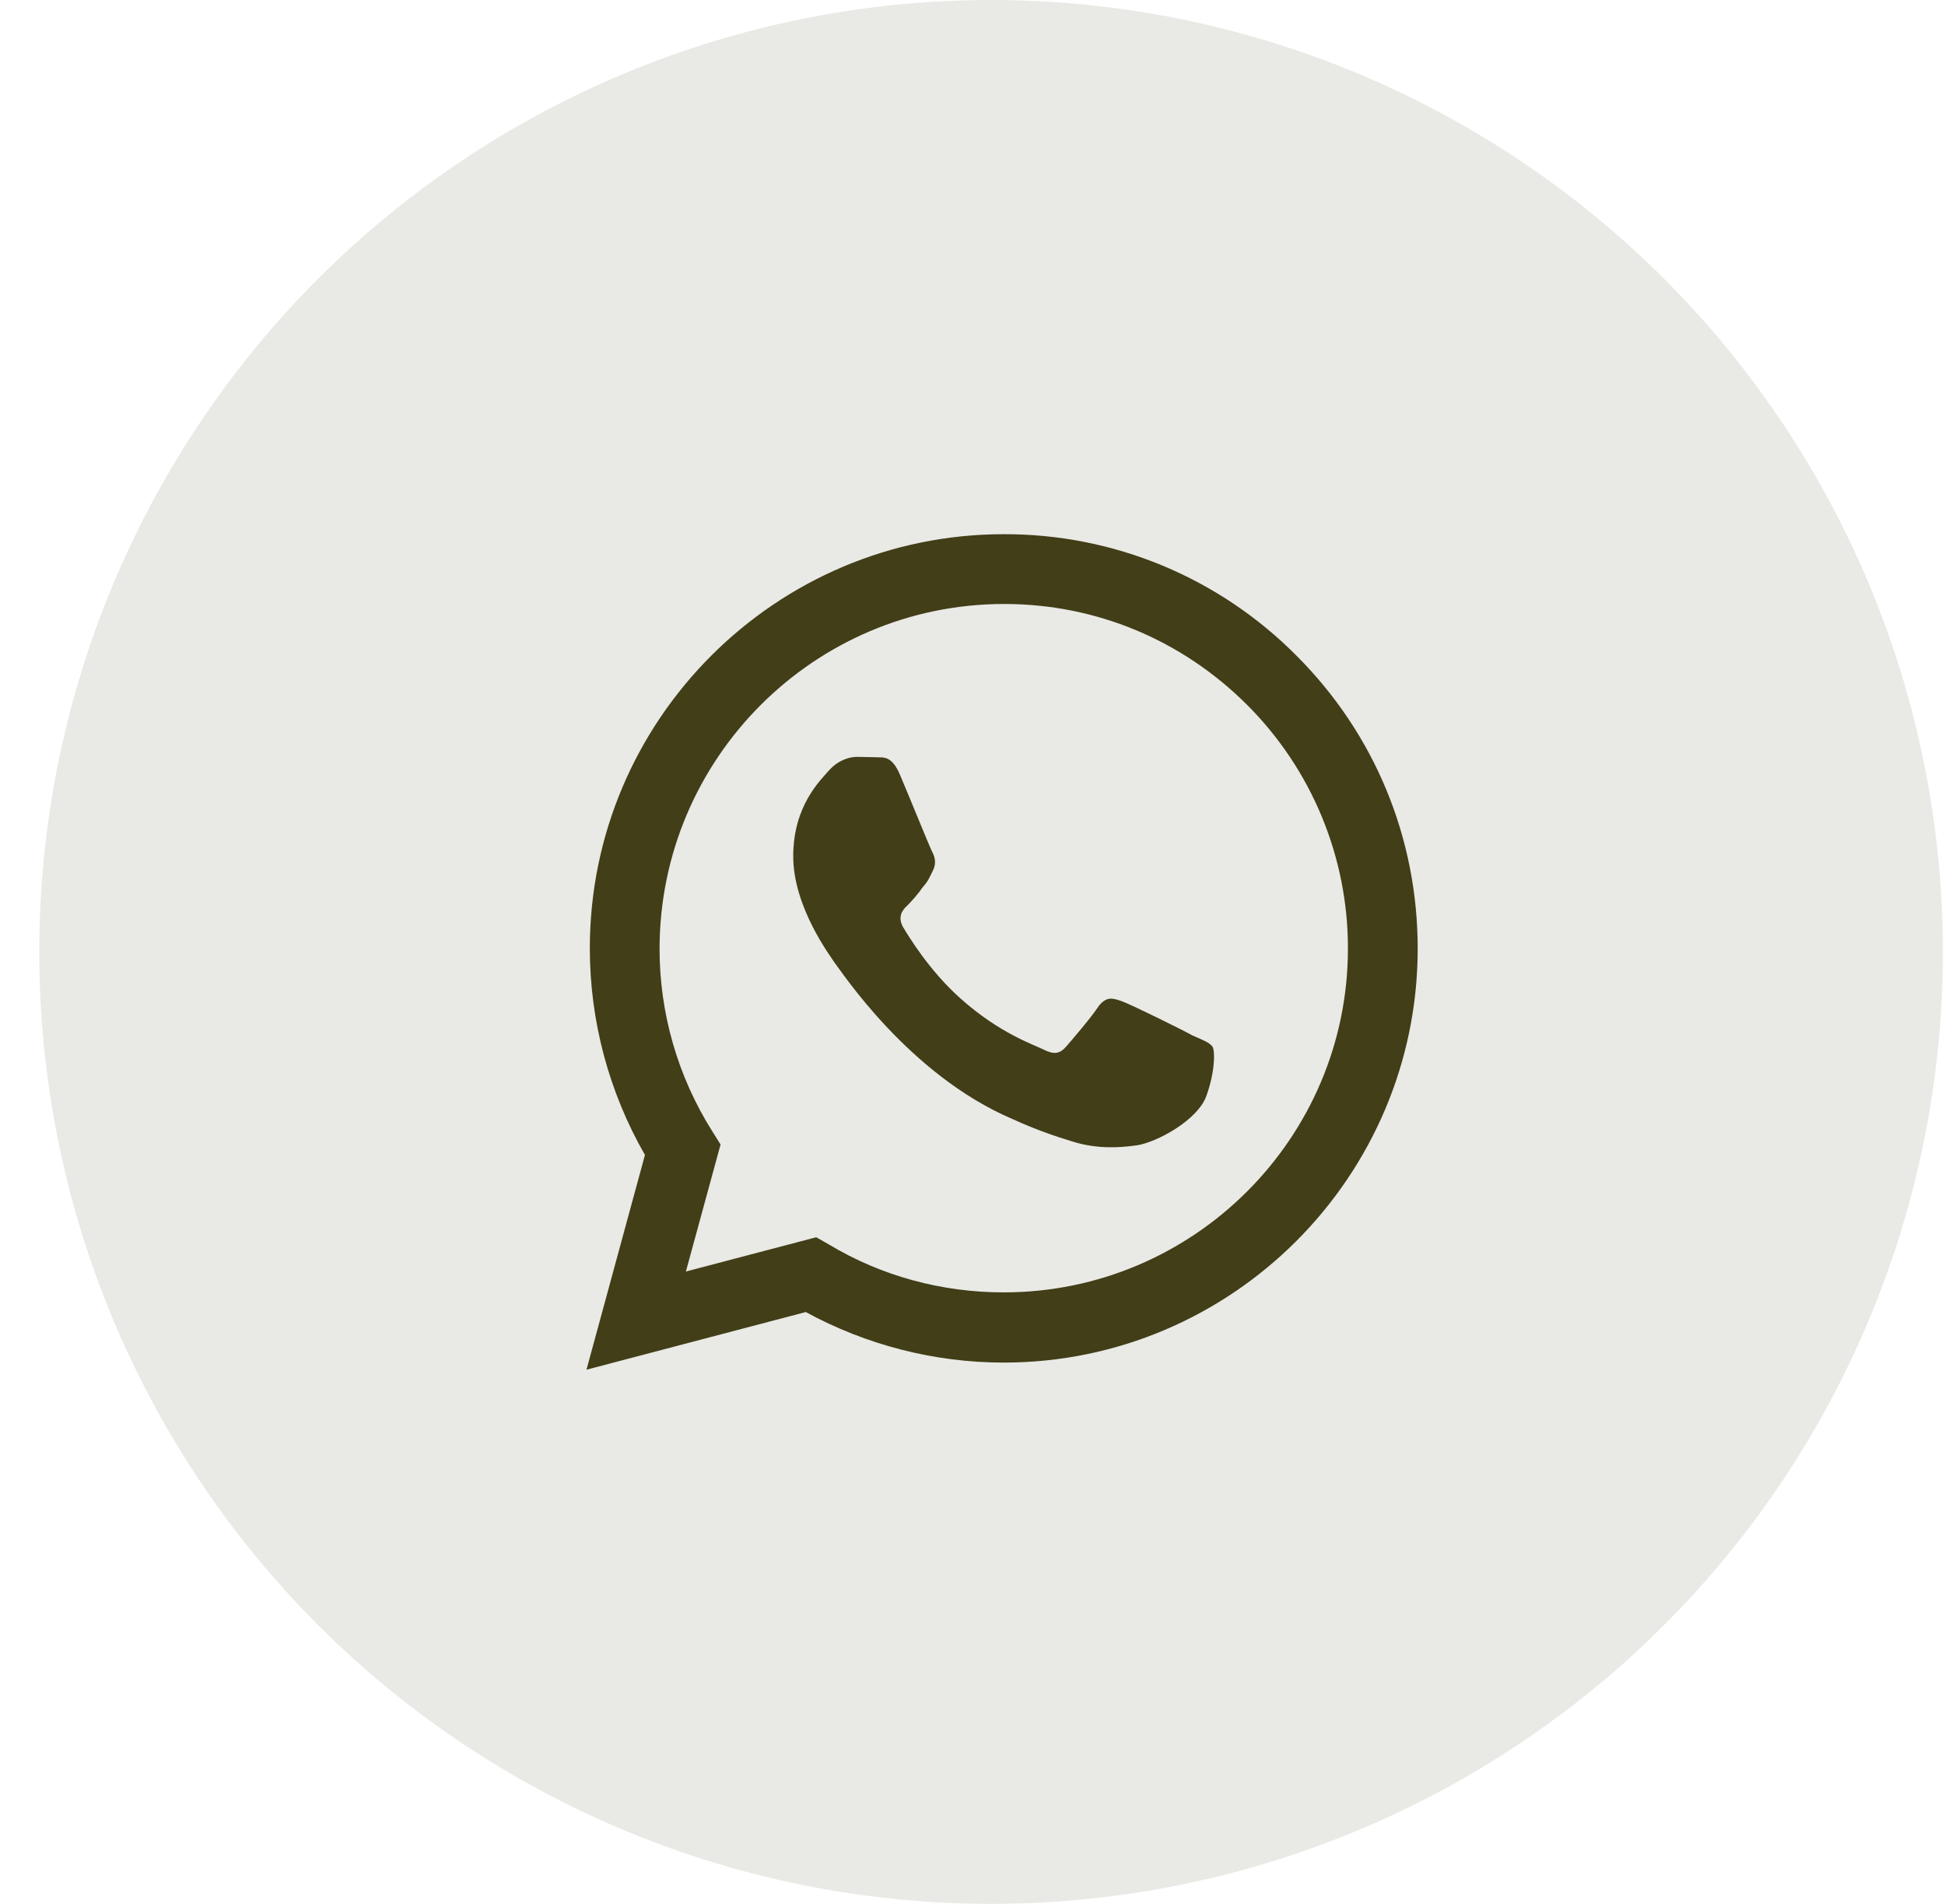
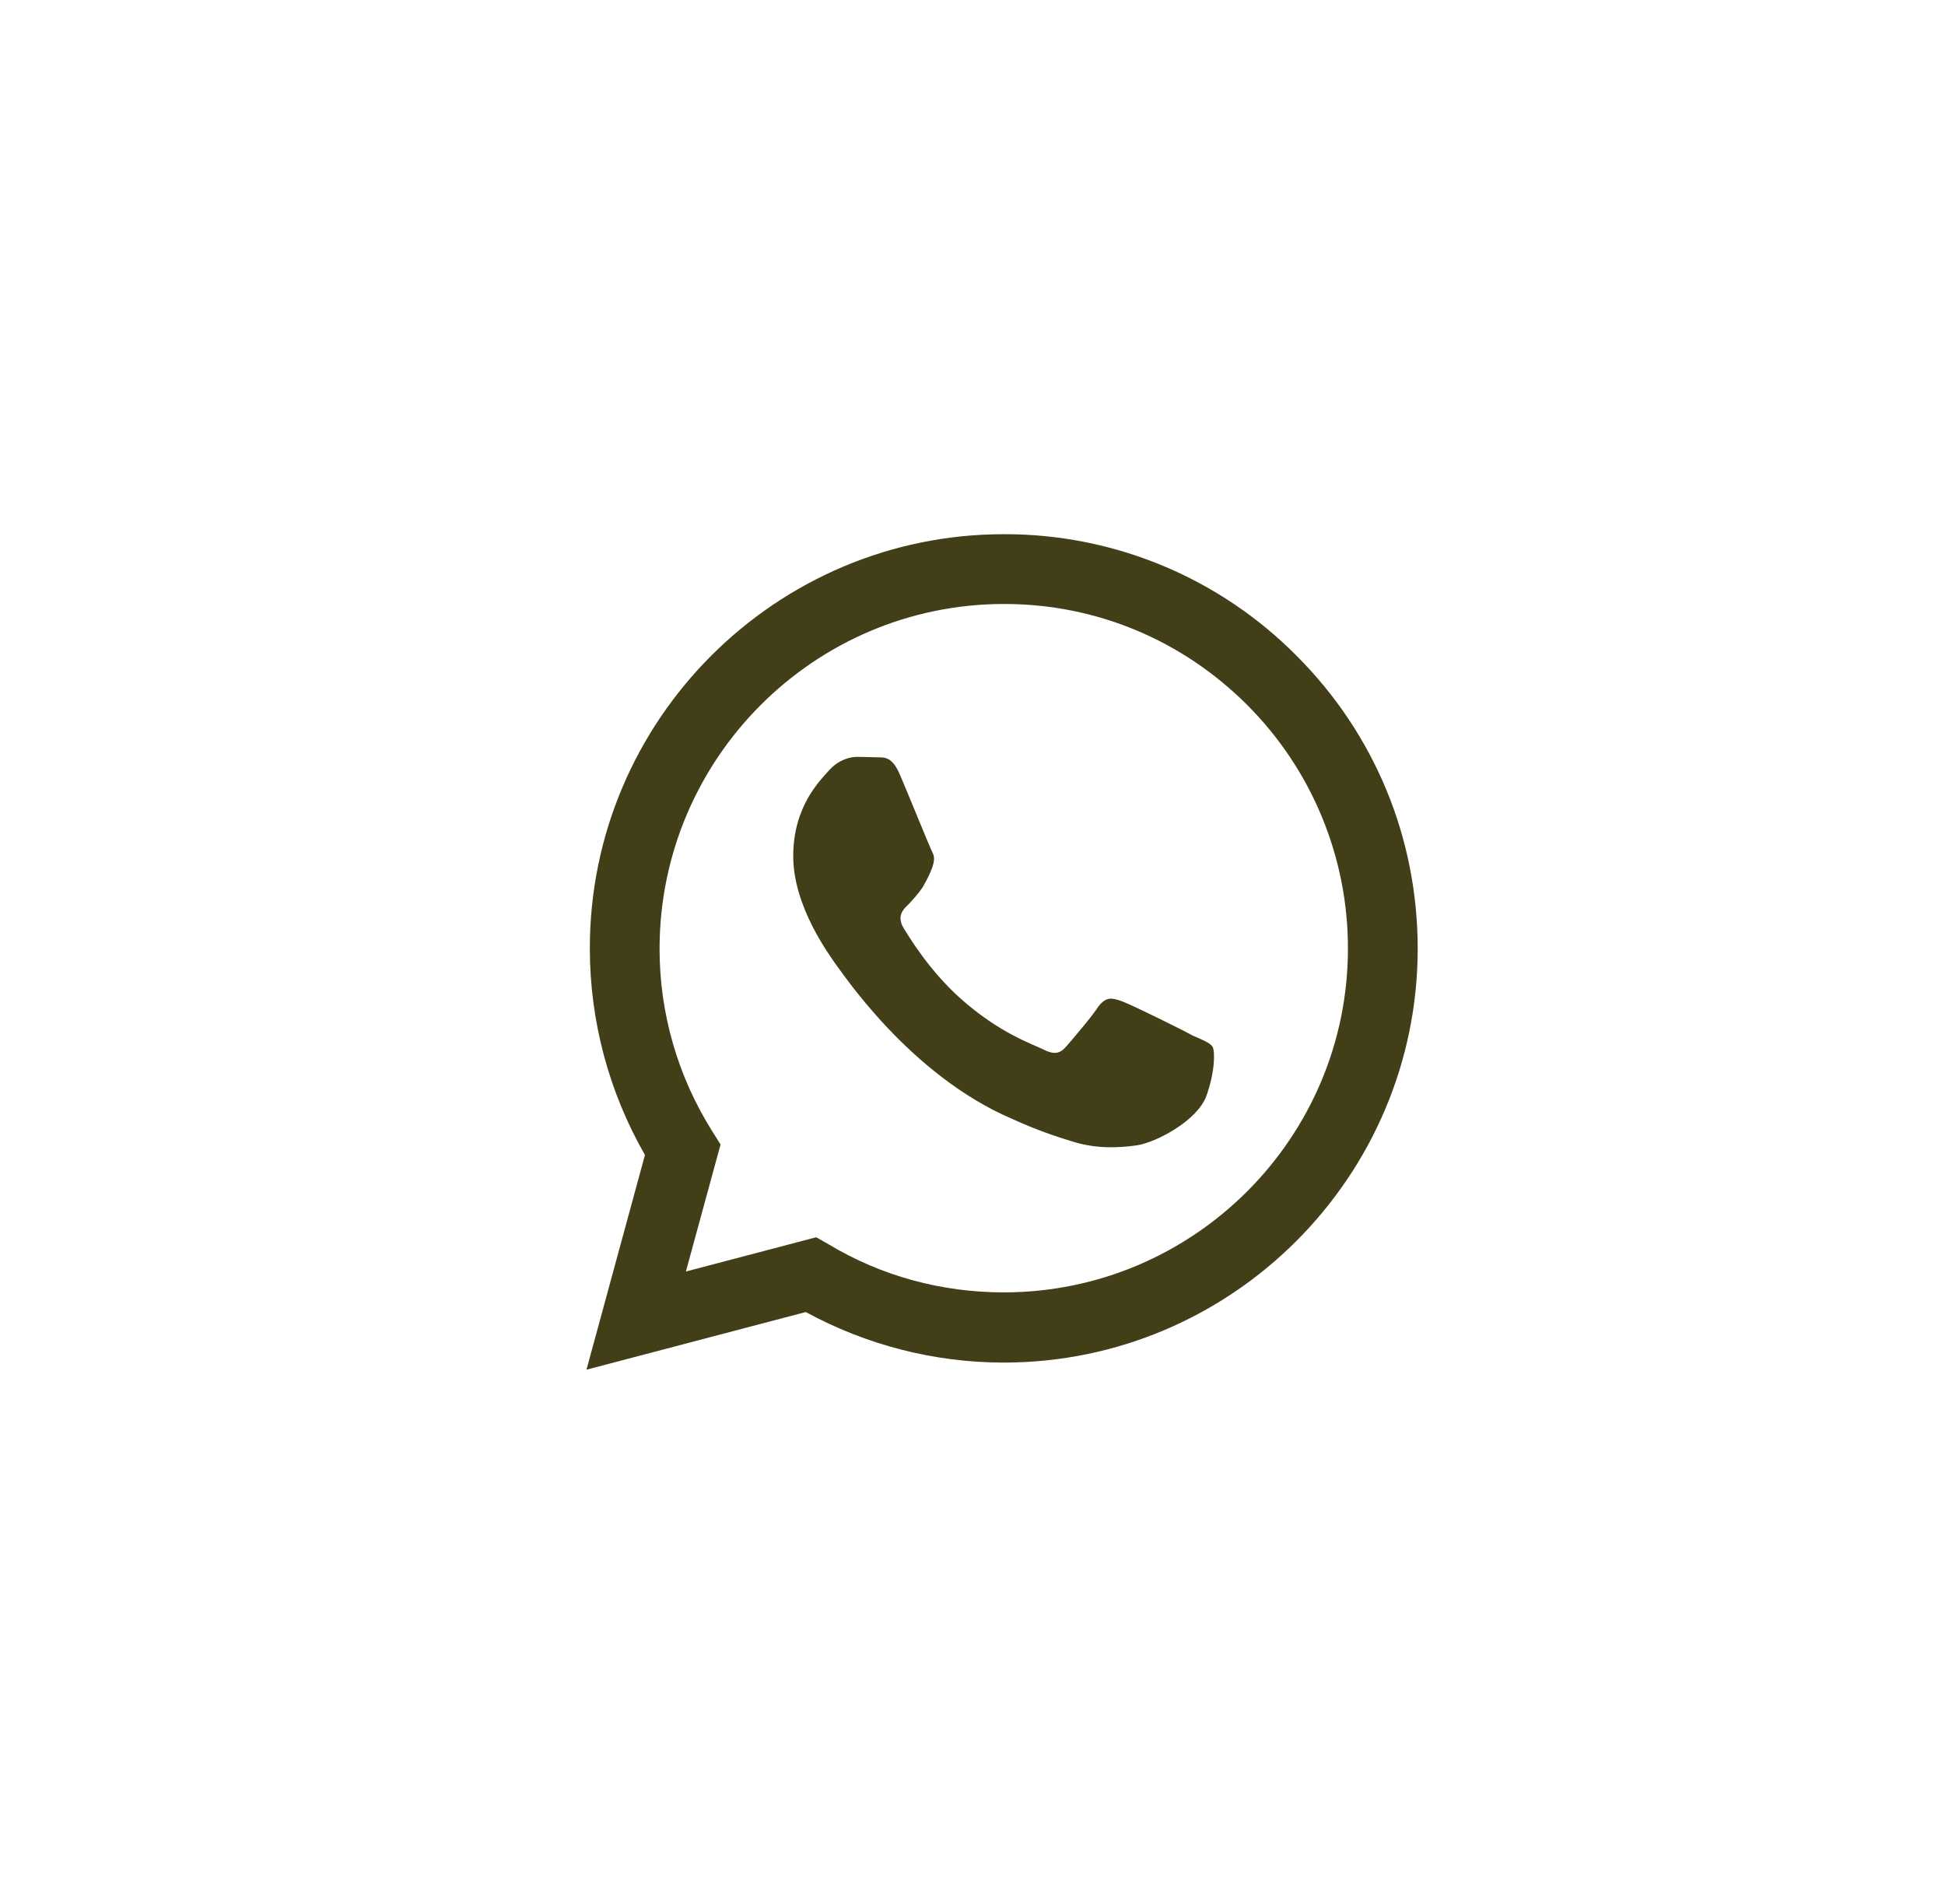
<svg xmlns="http://www.w3.org/2000/svg" width="47" height="46" viewBox="0 0 47 46" fill="none">
-   <circle cx="23.949" cy="23" r="23" fill="#E9E9E5" />
-   <path d="M24.255 12.907C18.744 12.907 14.253 17.399 14.253 22.91C14.253 24.676 14.717 26.392 15.585 27.906L14.172 33.094L19.471 31.701C20.934 32.498 22.58 32.922 24.255 32.922C29.766 32.922 34.258 28.431 34.258 22.92C34.258 20.245 33.218 17.732 31.331 15.844C30.405 14.91 29.303 14.169 28.088 13.664C26.873 13.16 25.57 12.903 24.255 12.907ZM24.265 14.593C26.486 14.593 28.565 15.461 30.14 17.035C30.912 17.808 31.525 18.725 31.942 19.735C32.36 20.745 32.574 21.827 32.572 22.92C32.572 27.502 28.837 31.226 24.255 31.226C22.761 31.226 21.298 30.833 20.026 30.066L19.723 29.894L16.574 30.722L17.412 27.653L17.21 27.331C16.376 26.007 15.935 24.474 15.938 22.91C15.948 18.327 19.673 14.593 24.265 14.593ZM20.712 18.287C20.551 18.287 20.278 18.348 20.046 18.6C19.824 18.852 19.168 19.468 19.168 20.689C19.168 21.921 20.067 23.101 20.177 23.273C20.319 23.445 21.954 25.968 24.467 27.038C25.063 27.31 25.527 27.462 25.89 27.573C26.486 27.765 27.031 27.734 27.465 27.674C27.949 27.603 28.938 27.068 29.15 26.483C29.362 25.897 29.362 25.403 29.302 25.292C29.231 25.191 29.07 25.13 28.817 25.019C28.565 24.878 27.334 24.272 27.111 24.192C26.879 24.111 26.738 24.07 26.546 24.313C26.385 24.565 25.9 25.13 25.759 25.292C25.608 25.463 25.466 25.483 25.224 25.362C24.962 25.231 24.154 24.969 23.206 24.121C22.459 23.455 21.964 22.637 21.813 22.385C21.692 22.143 21.802 21.991 21.924 21.88C22.035 21.769 22.196 21.587 22.297 21.436C22.428 21.295 22.469 21.184 22.549 21.022C22.63 20.851 22.59 20.709 22.529 20.588C22.469 20.477 21.964 19.226 21.752 18.731C21.55 18.247 21.348 18.307 21.187 18.297C21.046 18.297 20.884 18.287 20.712 18.287Z" fill="#413E18" />
+   <path d="M24.255 12.907C18.744 12.907 14.253 17.399 14.253 22.91C14.253 24.676 14.717 26.392 15.585 27.906L14.172 33.094L19.471 31.701C20.934 32.498 22.58 32.922 24.255 32.922C29.766 32.922 34.258 28.431 34.258 22.92C34.258 20.245 33.218 17.732 31.331 15.844C30.405 14.91 29.303 14.169 28.088 13.664C26.873 13.16 25.57 12.903 24.255 12.907ZM24.265 14.593C26.486 14.593 28.565 15.461 30.14 17.035C30.912 17.808 31.525 18.725 31.942 19.735C32.36 20.745 32.574 21.827 32.572 22.92C32.572 27.502 28.837 31.226 24.255 31.226C22.761 31.226 21.298 30.833 20.026 30.066L19.723 29.894L16.574 30.722L17.412 27.653L17.21 27.331C16.376 26.007 15.935 24.474 15.938 22.91C15.948 18.327 19.673 14.593 24.265 14.593ZM20.712 18.287C20.551 18.287 20.278 18.348 20.046 18.6C19.824 18.852 19.168 19.468 19.168 20.689C19.168 21.921 20.067 23.101 20.177 23.273C20.319 23.445 21.954 25.968 24.467 27.038C25.063 27.31 25.527 27.462 25.89 27.573C26.486 27.765 27.031 27.734 27.465 27.674C27.949 27.603 28.938 27.068 29.15 26.483C29.362 25.897 29.362 25.403 29.302 25.292C29.231 25.191 29.07 25.13 28.817 25.019C28.565 24.878 27.334 24.272 27.111 24.192C26.879 24.111 26.738 24.07 26.546 24.313C26.385 24.565 25.9 25.13 25.759 25.292C25.608 25.463 25.466 25.483 25.224 25.362C24.962 25.231 24.154 24.969 23.206 24.121C22.459 23.455 21.964 22.637 21.813 22.385C21.692 22.143 21.802 21.991 21.924 21.88C22.035 21.769 22.196 21.587 22.297 21.436C22.63 20.851 22.59 20.709 22.529 20.588C22.469 20.477 21.964 19.226 21.752 18.731C21.55 18.247 21.348 18.307 21.187 18.297C21.046 18.297 20.884 18.287 20.712 18.287Z" fill="#413E18" />
</svg>